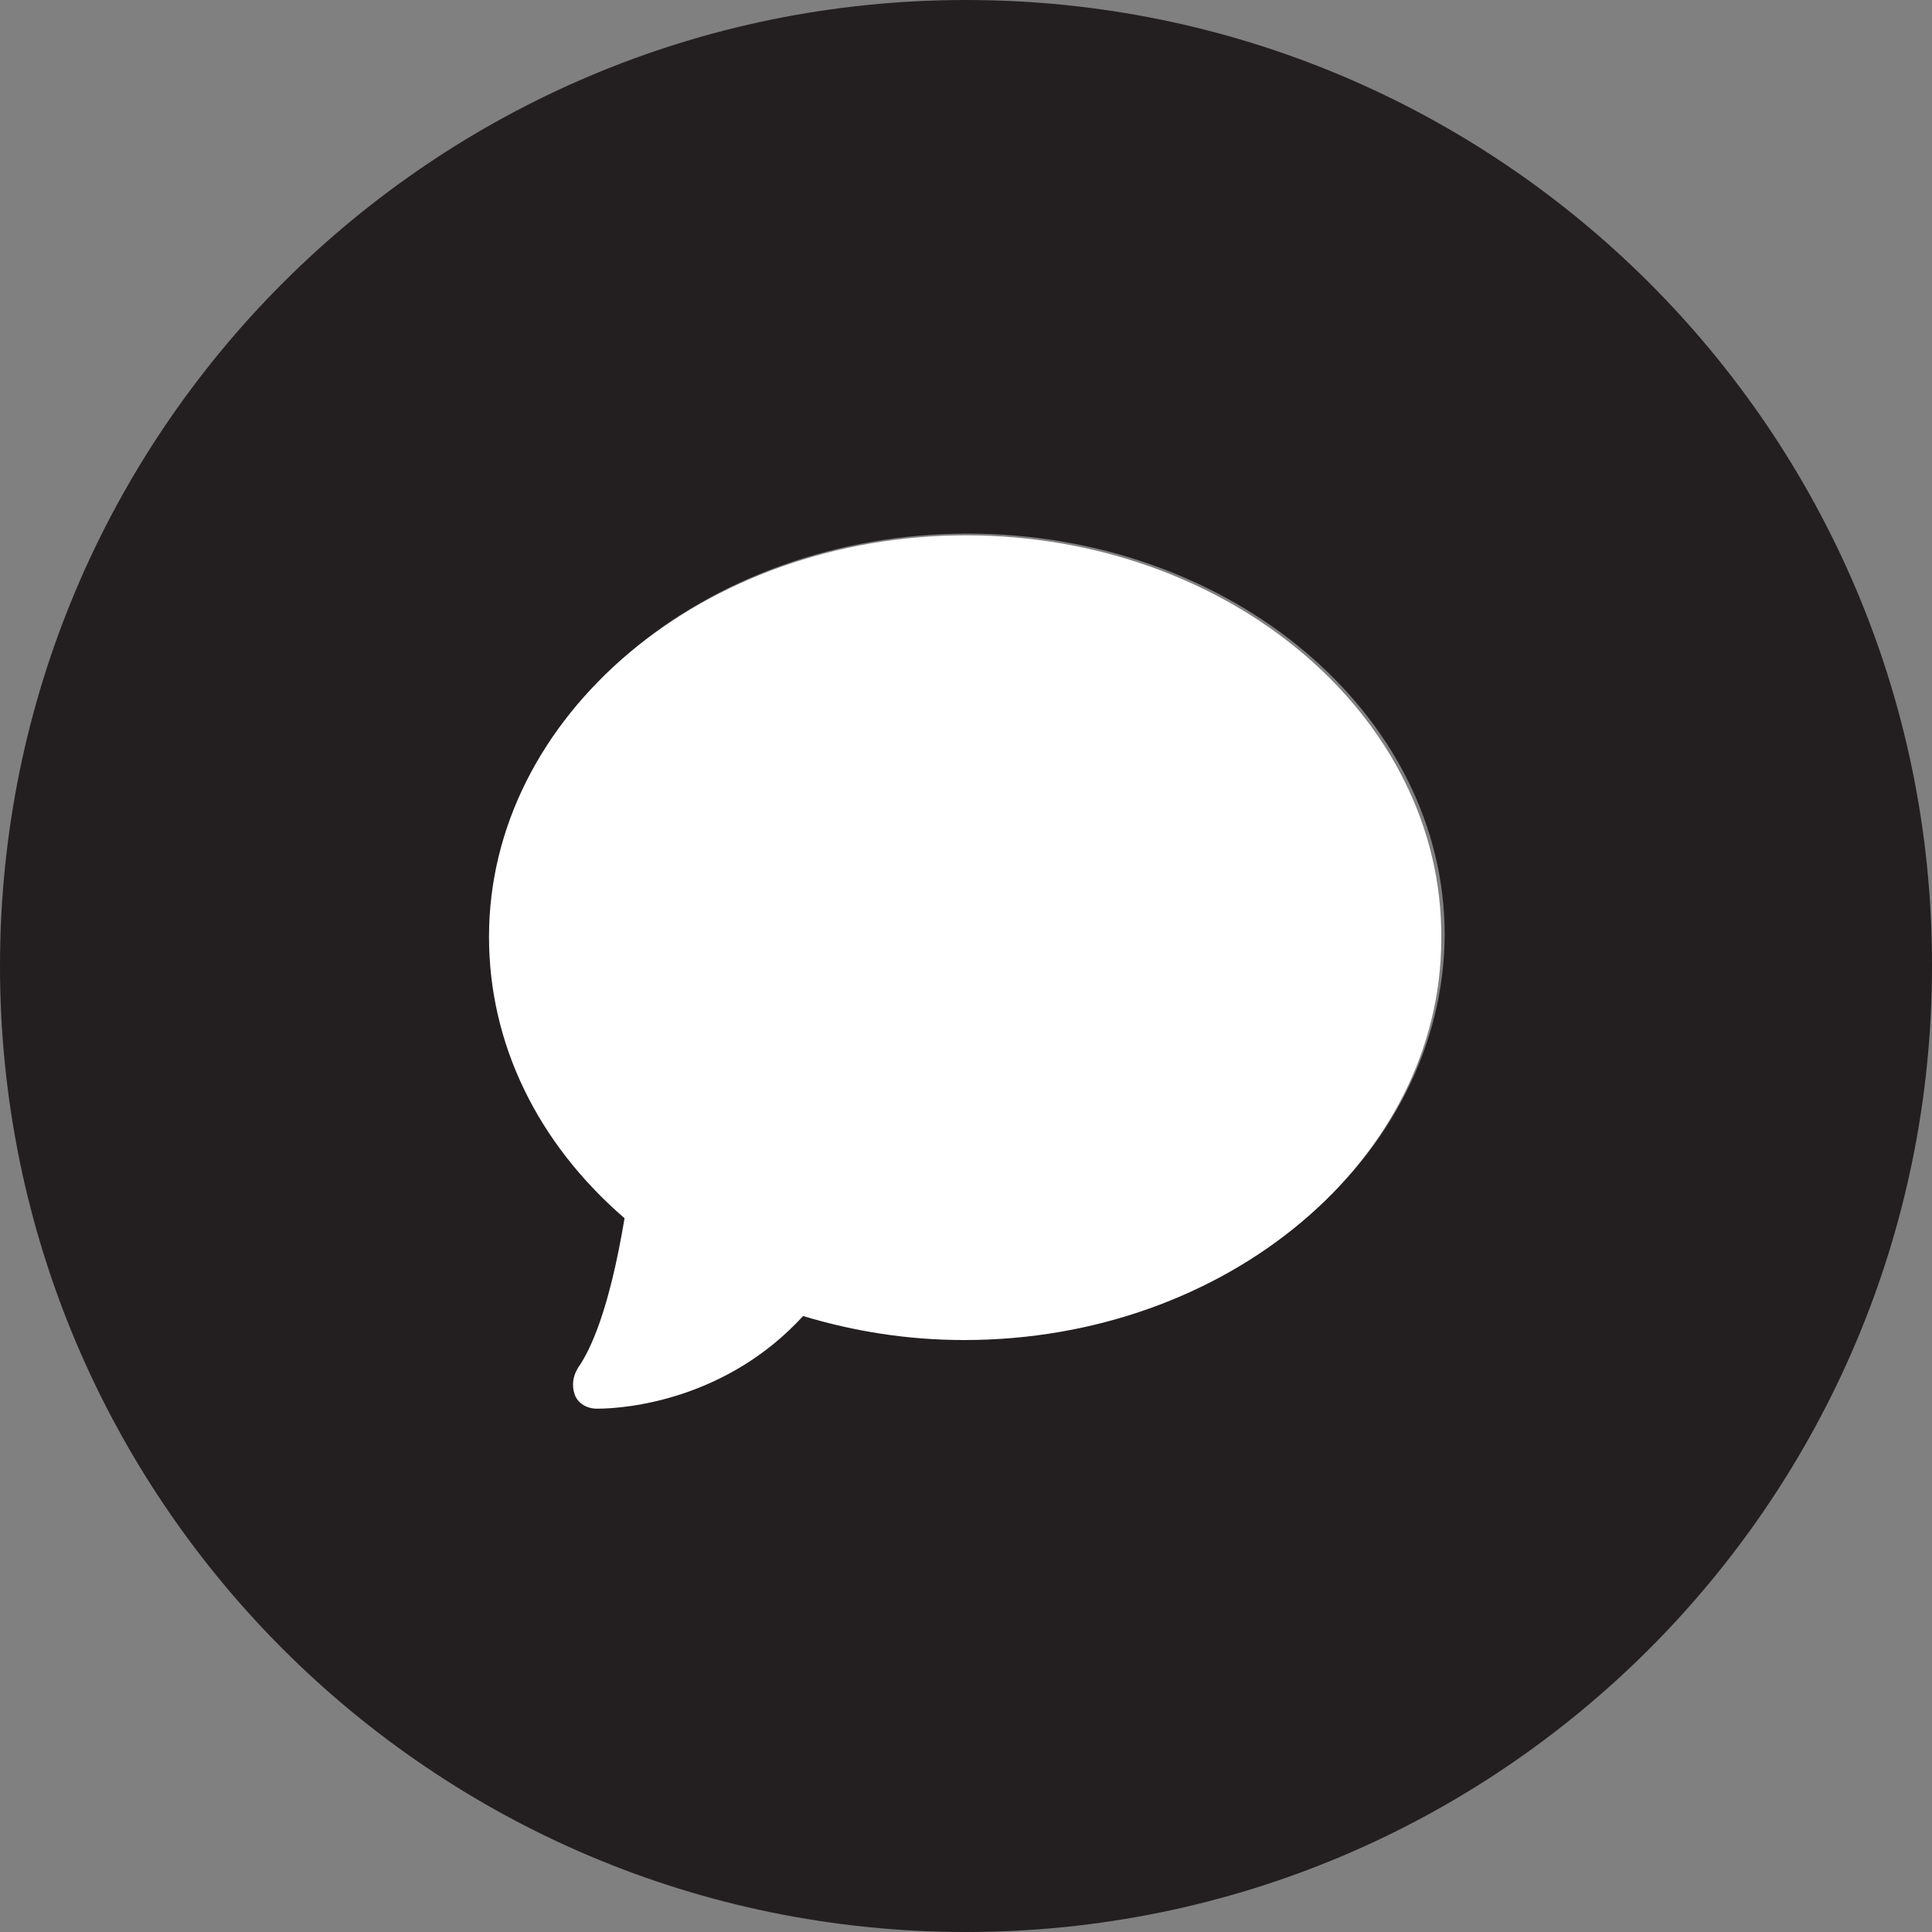
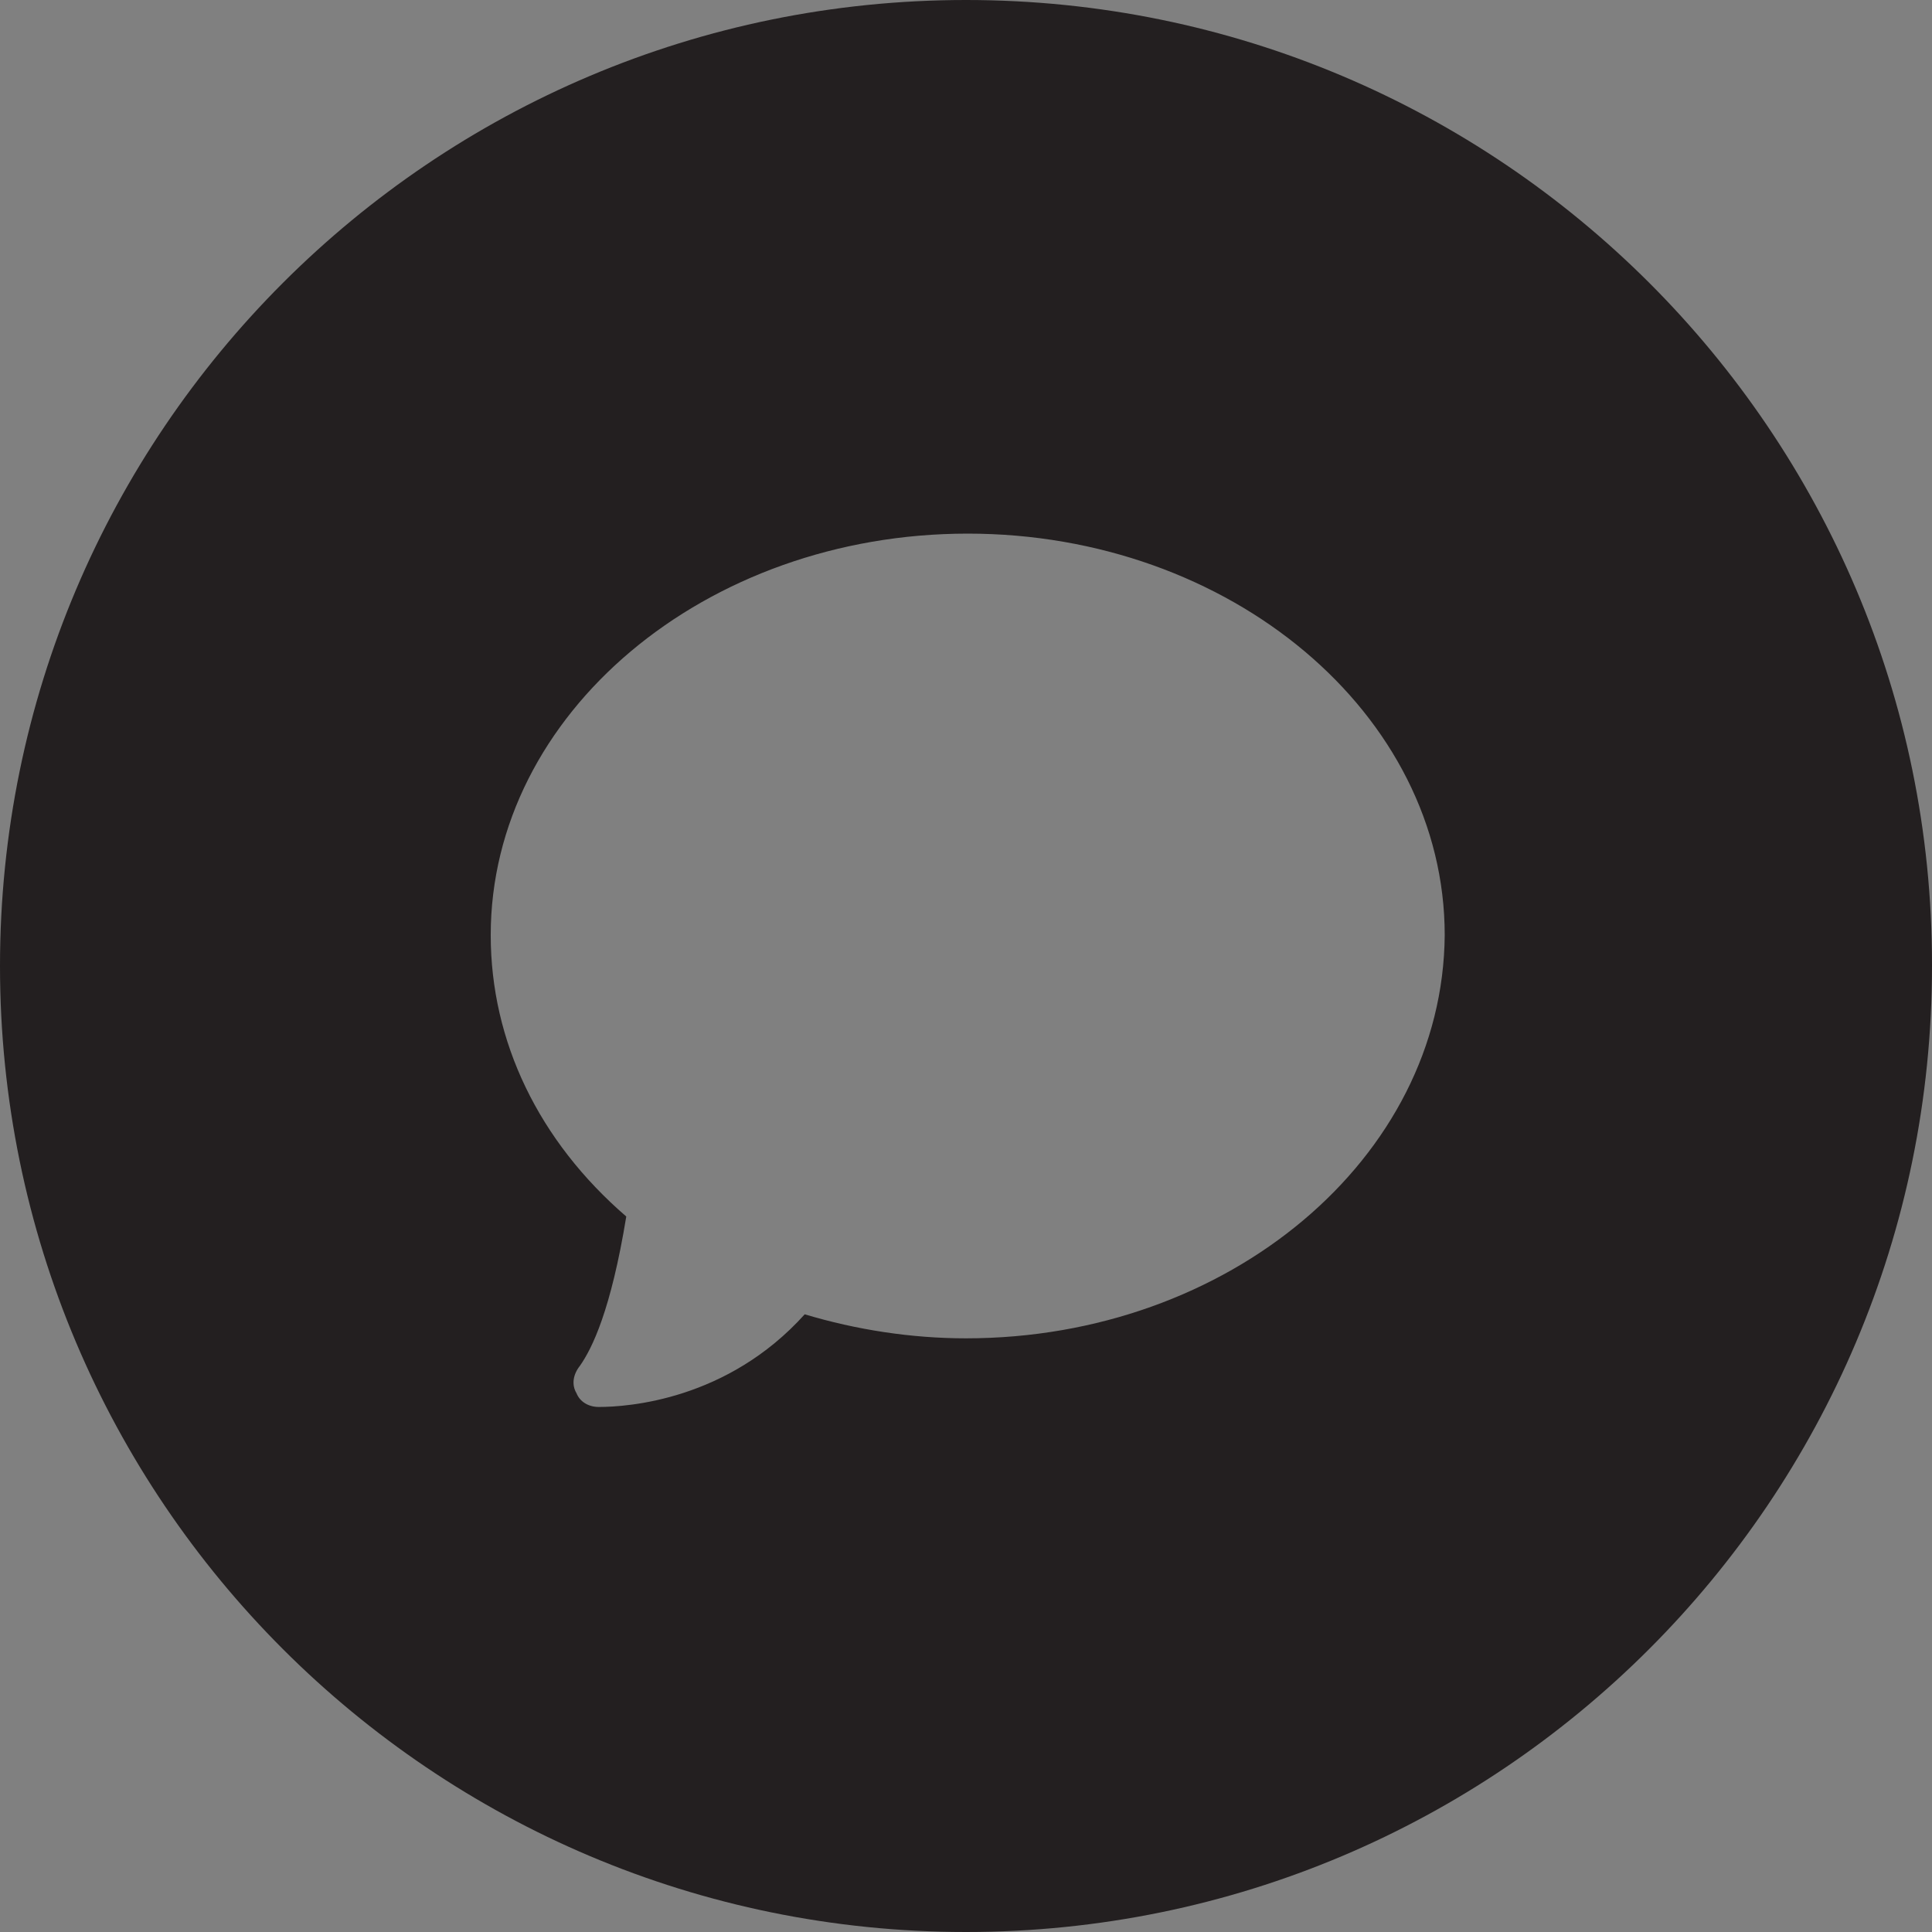
<svg xmlns="http://www.w3.org/2000/svg" version="1.1" id="Layer_1" x="0px" y="0px" viewBox="0 0 112.6 112.6" style="enable-background:new 0 0 112.6 112.6;" xml:space="preserve">
  <rect x="0" y="0" width="112.6" height="112.6" fill="#808080" stroke="none" />
  <style type="text/css">
	.st0{fill:#231F20;}
	.st1{fill:#FFFFFF;}
</style>
  <g>
    <path class="st0" d="M56.3,0L56.3,0C25.2,0,0,25.2,0,56.3v0c0,31.1,25.2,56.3,56.3,56.3h0c31.1,0,56.3-25.2,56.3-56.3v-0.1   C112.6,25.2,87.4,0,56.3,0z M56.3,78c-3.2,0-6.4-0.5-9.4-1.4c-4.5,5-10.3,5.4-12,5.4h0c-0.6,0-1.1-0.3-1.3-0.8   c-0.3-0.5-0.2-1.1,0.2-1.6c0.7-1,1.8-3.2,2.7-8.7c-5.1-4.4-7.9-10.2-7.9-16.4c0-12.9,12.5-23.4,27.8-23.4   c15.3,0,27.8,10.5,27.8,23.4C84.1,67.5,71.6,78,56.3,78z" />
-     <path class="st1" d="M56.3,31.2c-15.3,0-27.8,10.5-27.8,23.4c0,6.2,2.8,12,7.9,16.4c-0.9,5.4-2,7.7-2.7,8.7c-0.3,0.5-0.4,1-0.2,1.6   c0.2,0.5,0.7,0.8,1.3,0.8h0c1.7,0,7.5-0.5,12-5.4c3,0.9,6.1,1.4,9.4,1.4c15.3,0,27.8-10.5,27.8-23.4C84.1,41.7,71.6,31.2,56.3,31.2   z" />
  </g>
</svg>